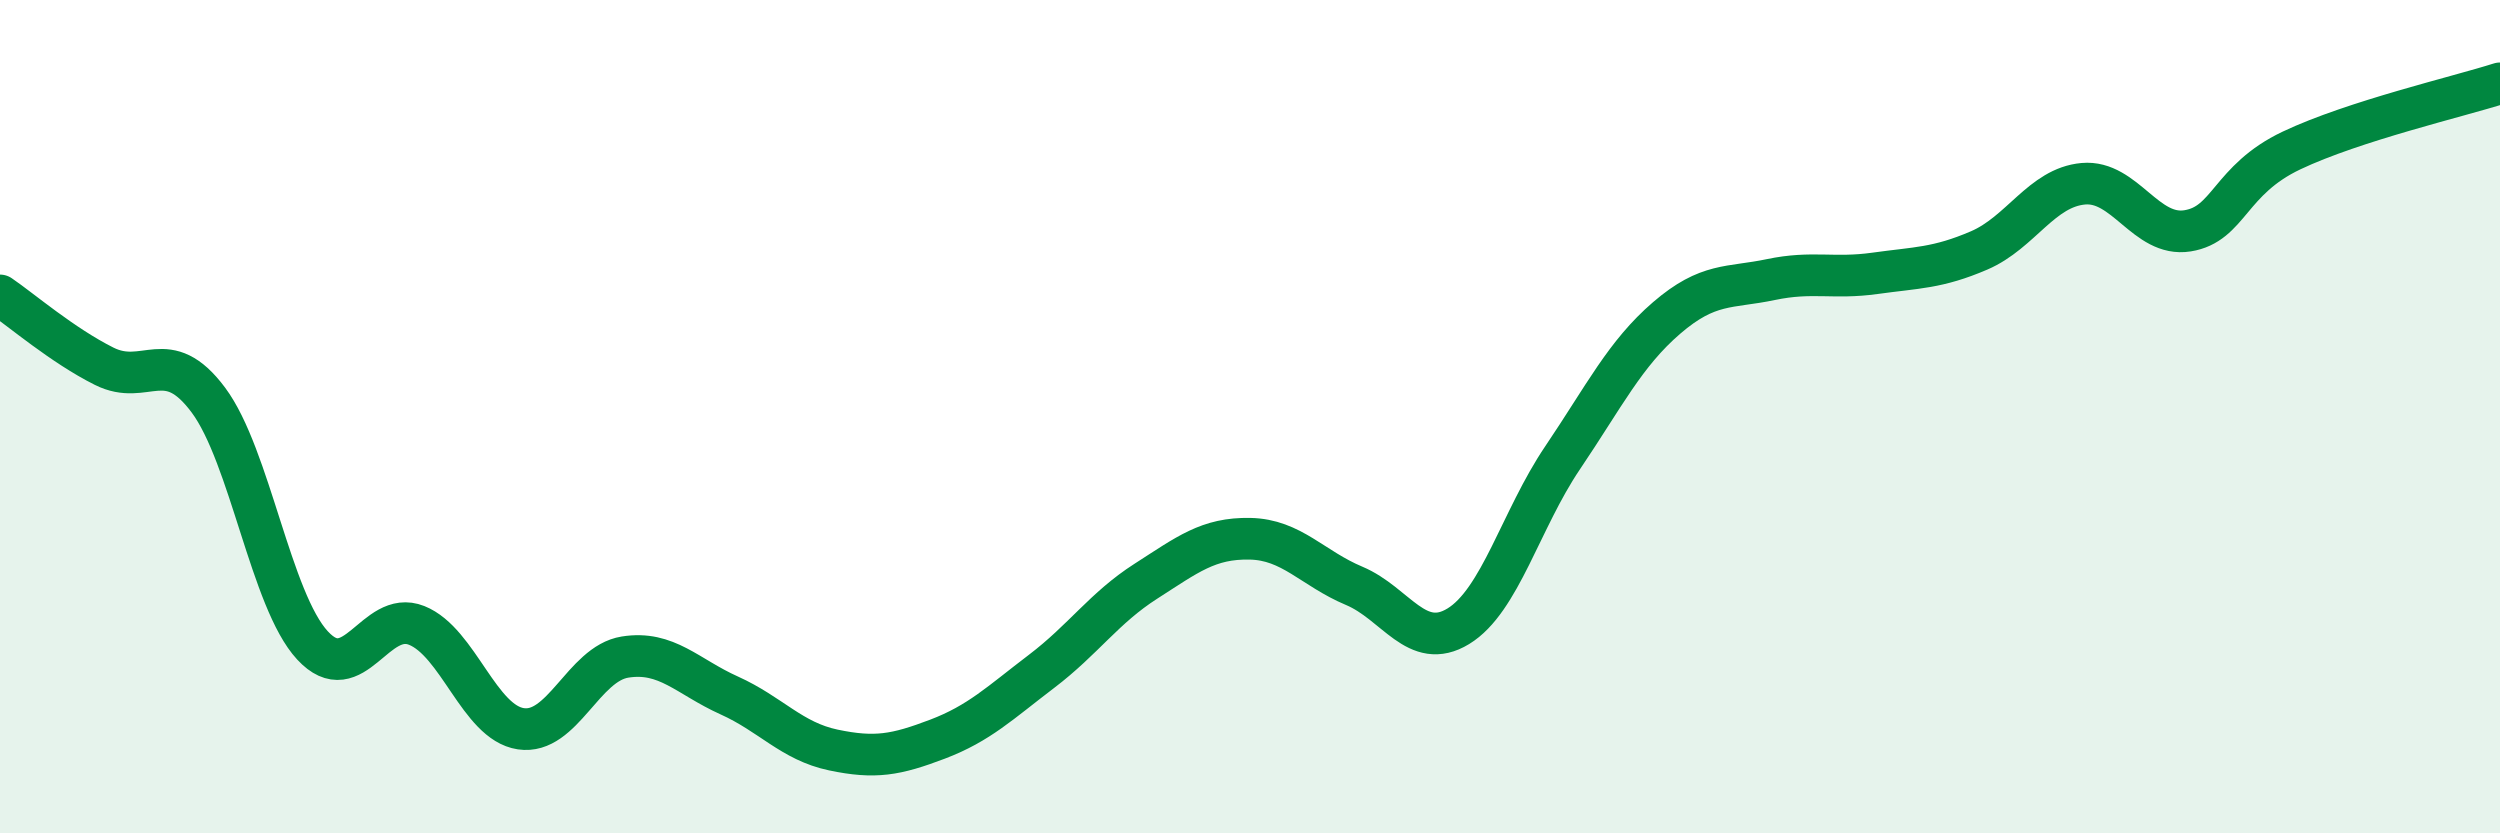
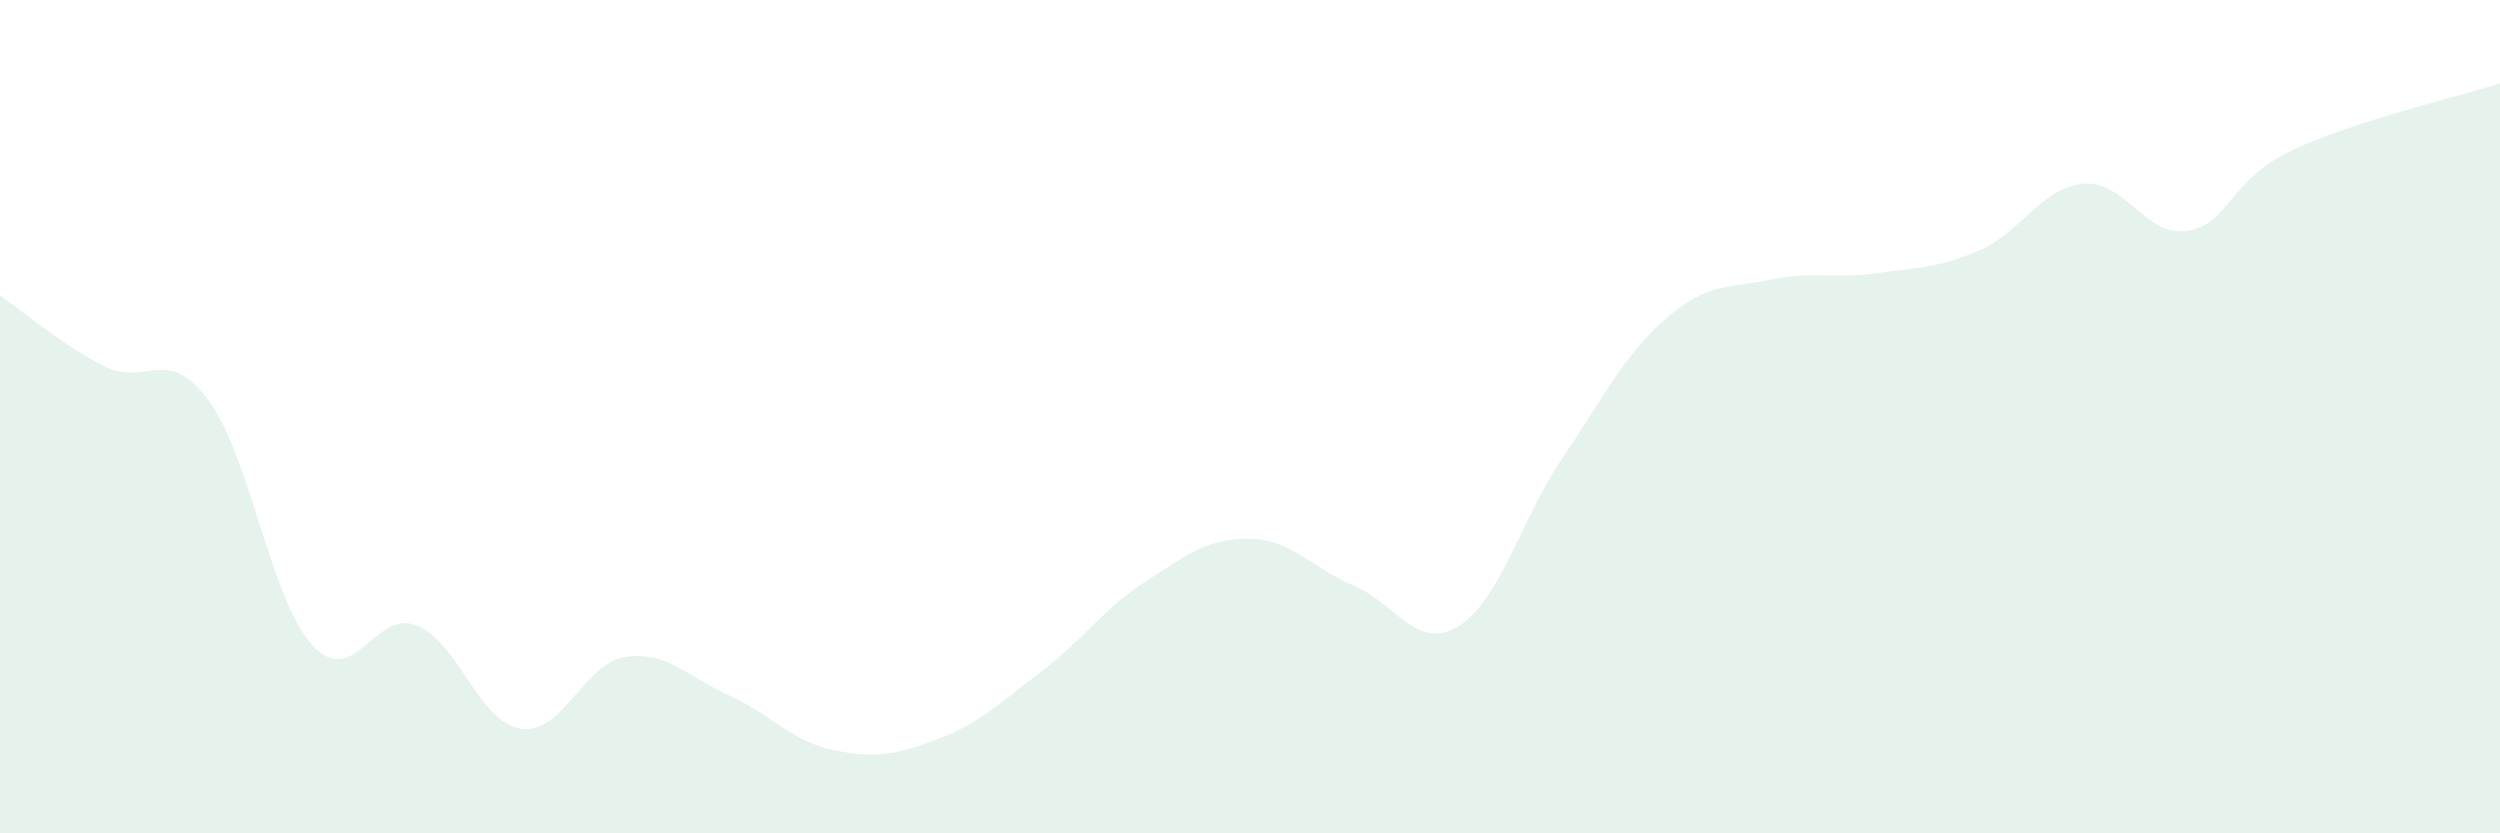
<svg xmlns="http://www.w3.org/2000/svg" width="60" height="20" viewBox="0 0 60 20">
  <path d="M 0,7.09 C 0.5,7.43 1.5,8.29 2.5,8.79 C 3.5,9.29 4,8.26 5,9.6 C 6,10.94 6.5,14.41 7.5,15.49 C 8.5,16.57 9,14.61 10,15.01 C 11,15.41 11.5,17.34 12.5,17.49 C 13.5,17.64 14,15.93 15,15.77 C 16,15.61 16.5,16.24 17.5,16.69 C 18.5,17.14 19,17.79 20,18 C 21,18.21 21.5,18.12 22.5,17.74 C 23.5,17.36 24,16.87 25,16.11 C 26,15.35 26.5,14.59 27.5,13.95 C 28.5,13.31 29,12.91 30,12.93 C 31,12.95 31.5,13.64 32.5,14.06 C 33.5,14.48 34,15.64 35,15.03 C 36,14.42 36.5,12.47 37.5,10.99 C 38.5,9.51 39,8.49 40,7.63 C 41,6.77 41.5,6.92 42.5,6.71 C 43.5,6.5 44,6.7 45,6.56 C 46,6.42 46.5,6.44 47.5,6.01 C 48.5,5.58 49,4.5 50,4.41 C 51,4.32 51.5,5.7 52.5,5.54 C 53.5,5.38 53.5,4.32 55,3.61 C 56.5,2.9 59,2.32 60,2L60 20L0 20Z" fill="#008740" opacity="0.1" stroke-linecap="round" stroke-linejoin="round" />
-   <path d="M 0,7.09 C 0.5,7.43 1.5,8.29 2.5,8.79 C 3.5,9.29 4,8.26 5,9.6 C 6,10.94 6.5,14.41 7.5,15.49 C 8.5,16.57 9,14.61 10,15.01 C 11,15.41 11.5,17.34 12.5,17.49 C 13.5,17.64 14,15.93 15,15.77 C 16,15.61 16.5,16.24 17.5,16.69 C 18.5,17.14 19,17.79 20,18 C 21,18.21 21.5,18.12 22.5,17.74 C 23.5,17.36 24,16.87 25,16.11 C 26,15.35 26.5,14.59 27.5,13.95 C 28.5,13.31 29,12.91 30,12.93 C 31,12.95 31.5,13.64 32.5,14.06 C 33.5,14.48 34,15.64 35,15.03 C 36,14.42 36.5,12.47 37.5,10.99 C 38.5,9.51 39,8.49 40,7.63 C 41,6.77 41.5,6.92 42.5,6.71 C 43.5,6.5 44,6.7 45,6.56 C 46,6.42 46.5,6.44 47.5,6.01 C 48.5,5.58 49,4.5 50,4.41 C 51,4.32 51.5,5.7 52.5,5.54 C 53.5,5.38 53.5,4.32 55,3.61 C 56.5,2.9 59,2.32 60,2" stroke="#008740" stroke-width="1" fill="none" stroke-linecap="round" stroke-linejoin="round" />
</svg>